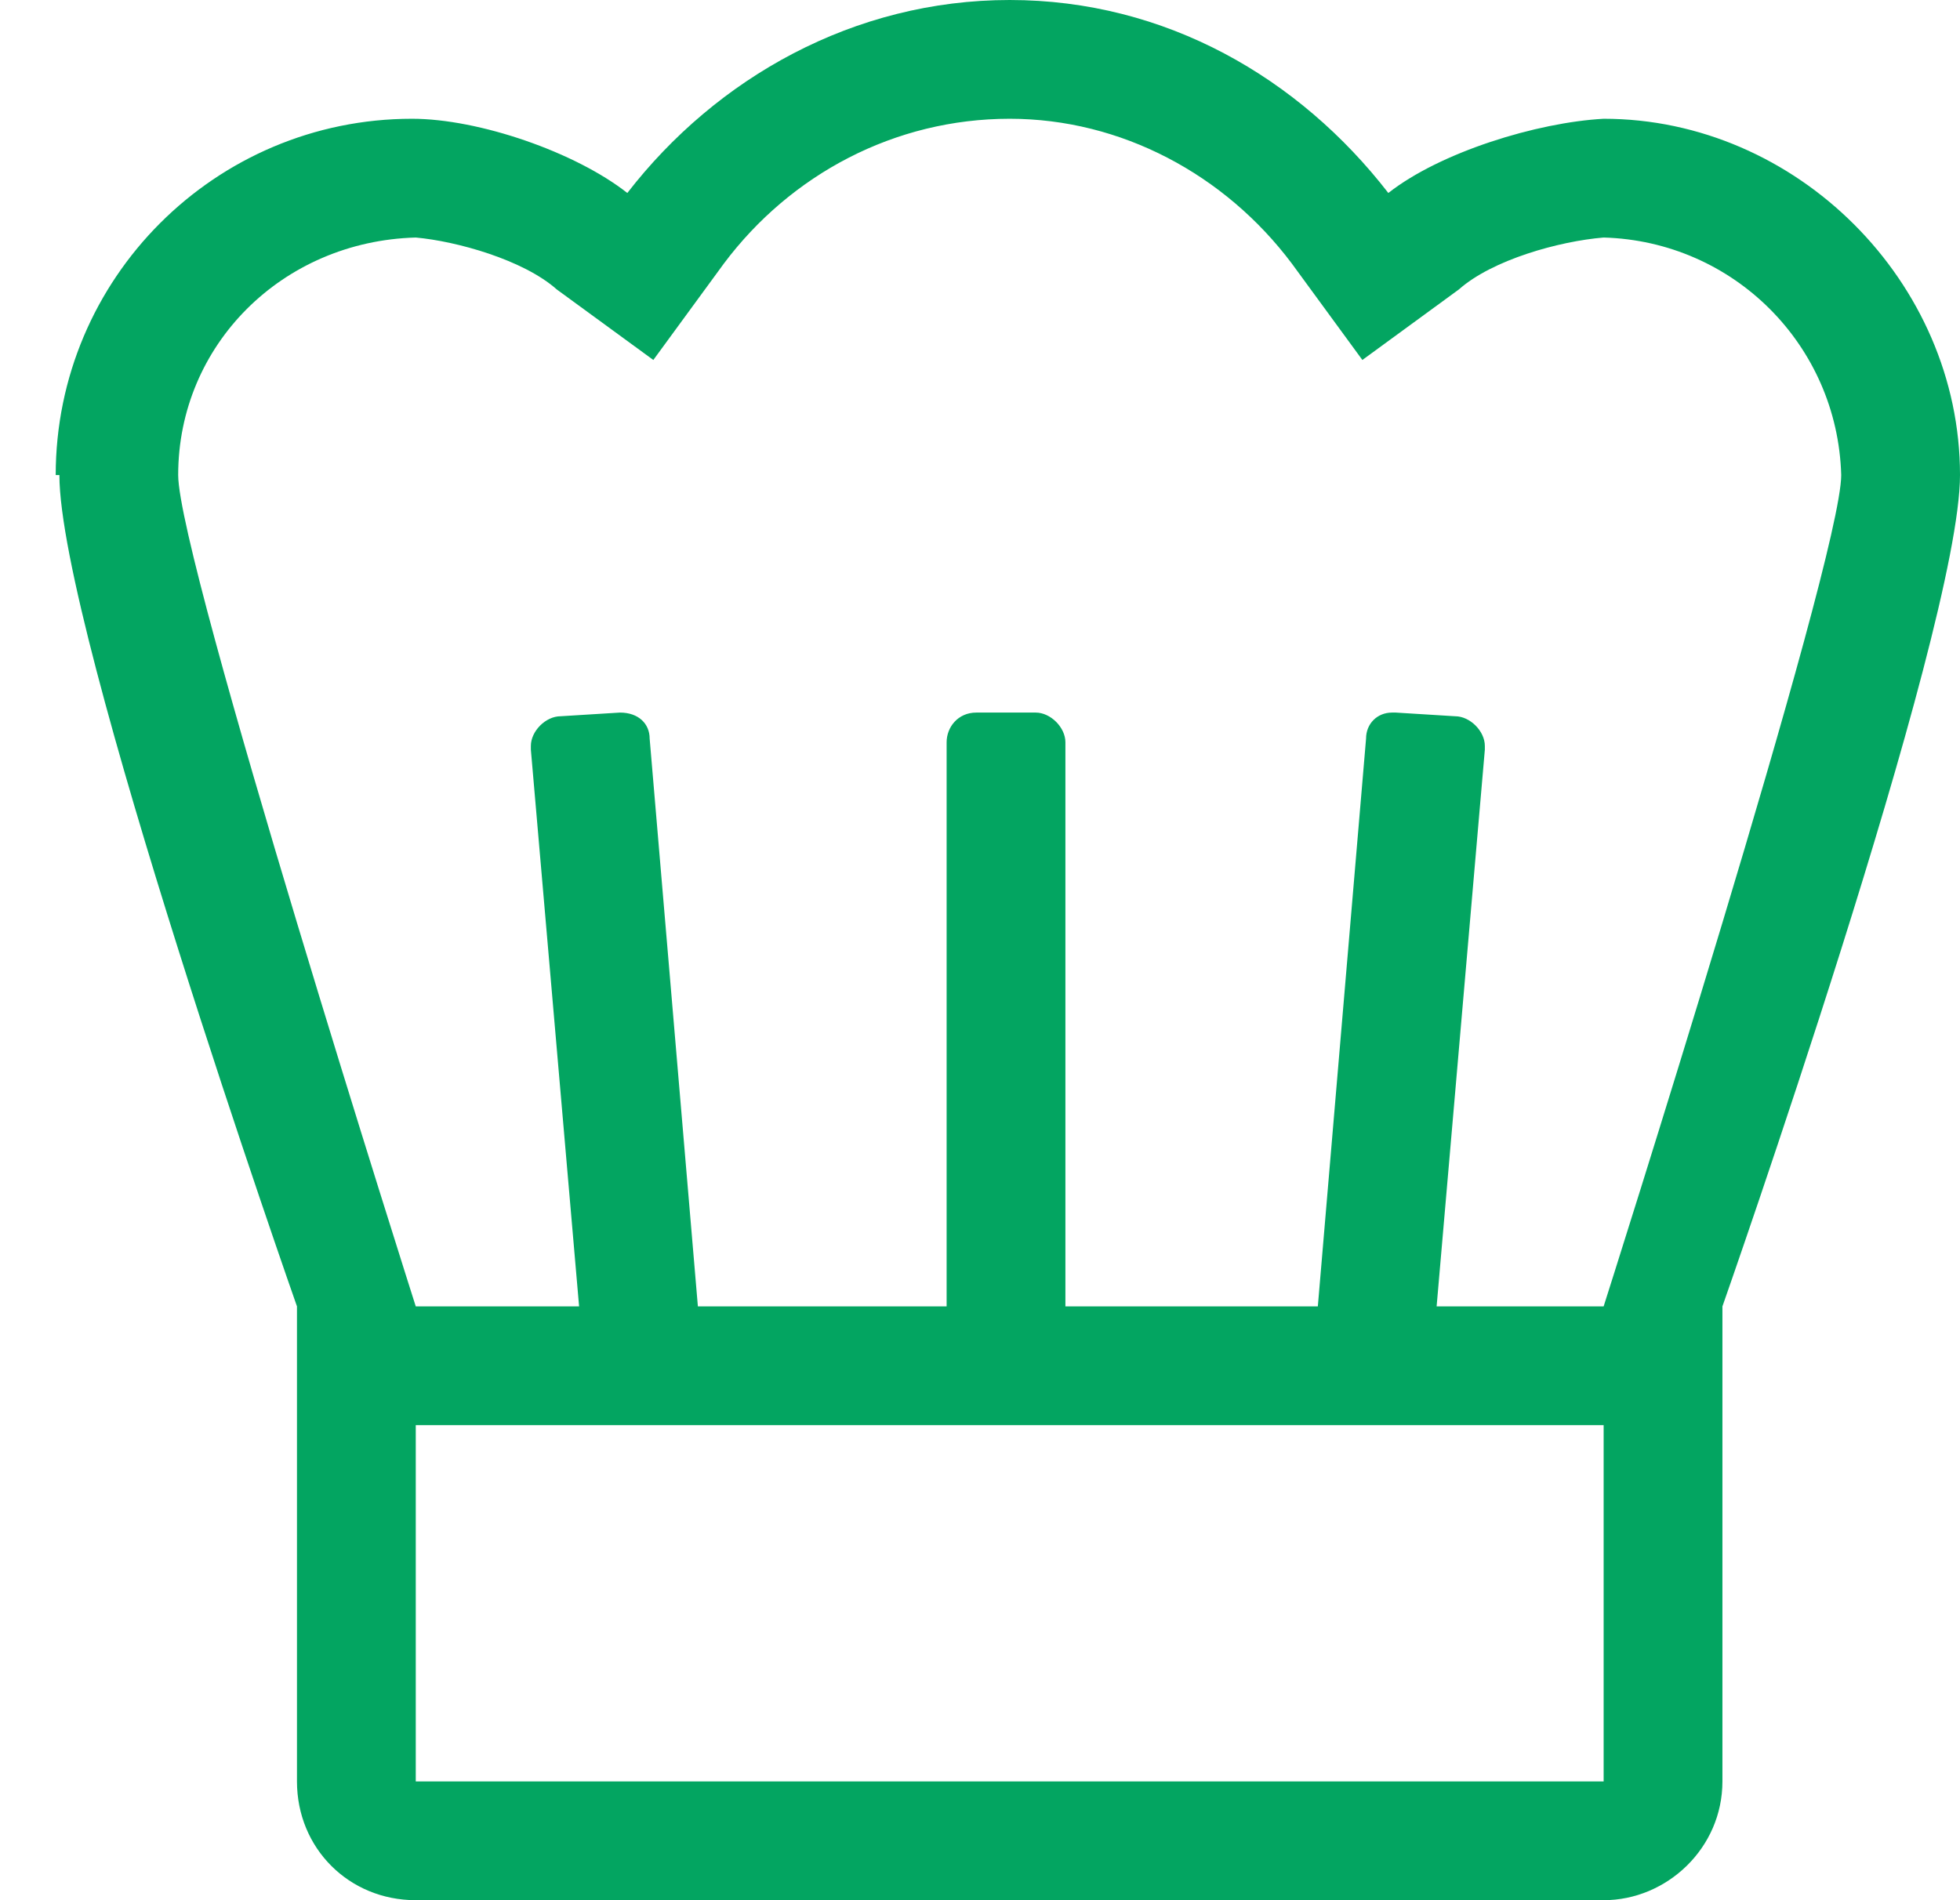
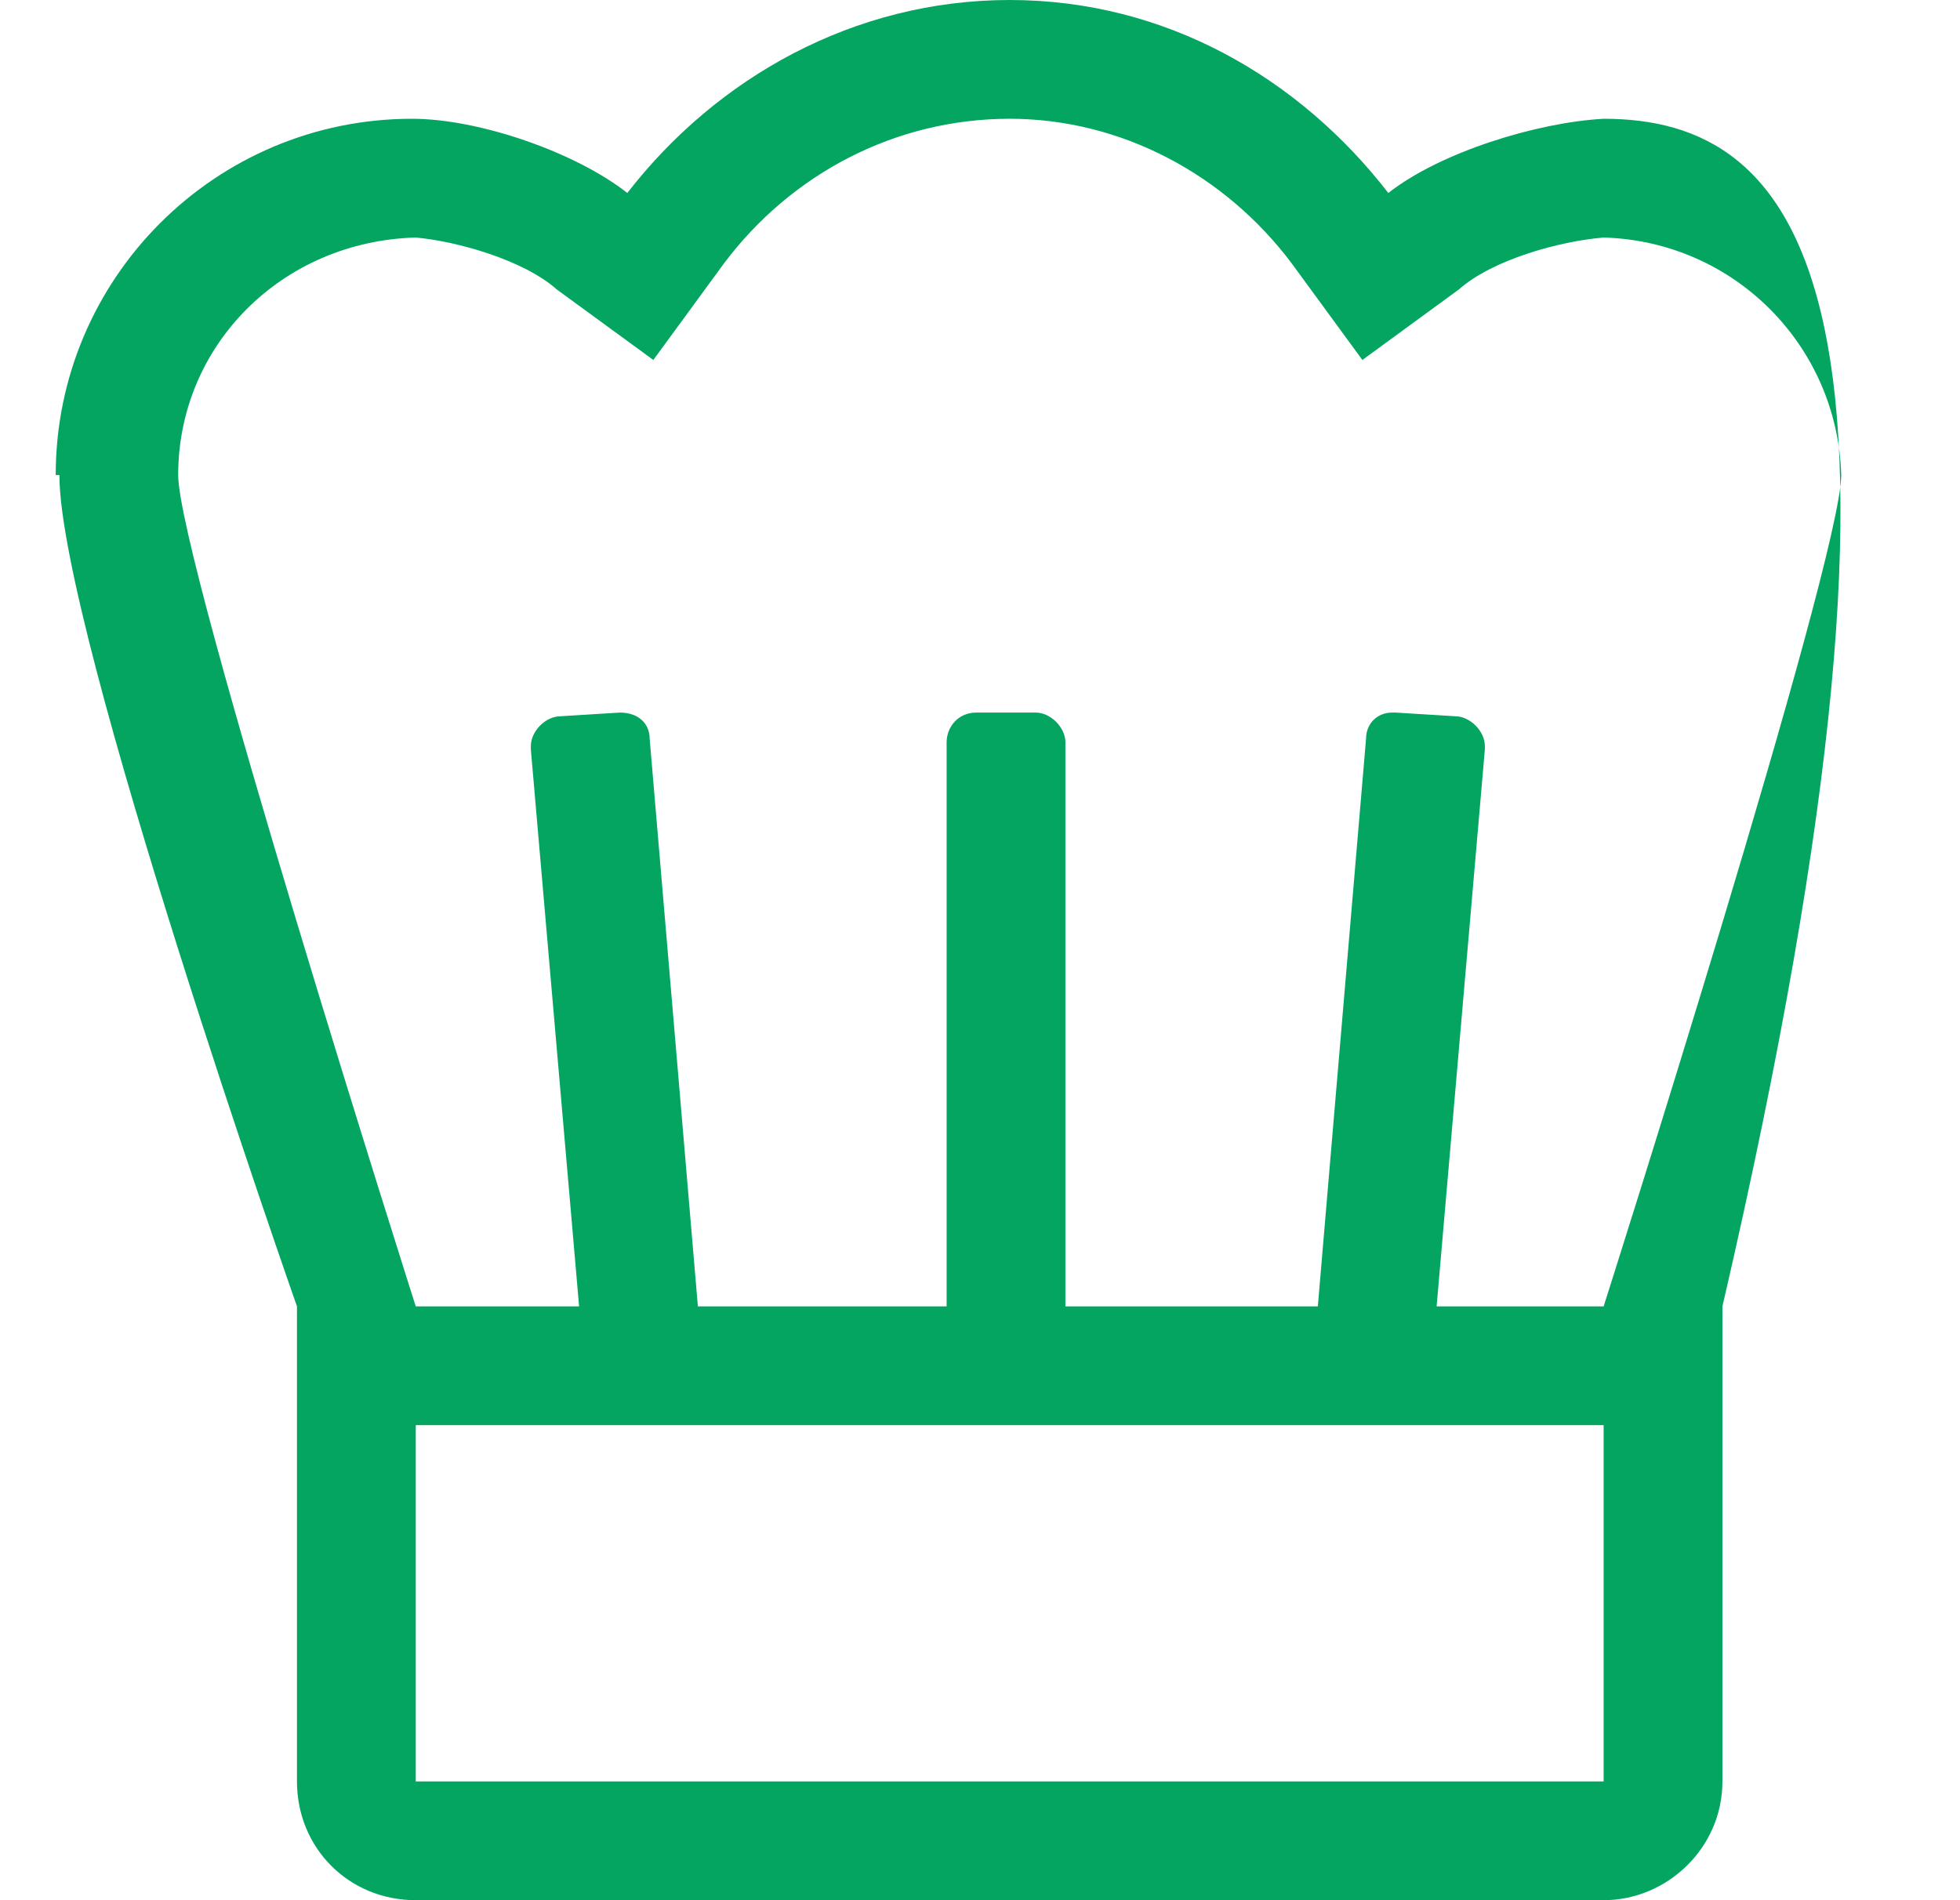
<svg xmlns="http://www.w3.org/2000/svg" width="33" height="32" viewBox="0 0 33 32" fill="none">
-   <path d="M27 2C25.875 2.062 24.25 2.562 23.375 3.25C21.875 1.312 19.625 0 17 0C14.375 0 12.062 1.312 10.562 3.25C9.688 2.562 8.062 2 6.938 2C3.625 2 0.938 4.688 0.938 8C0.938 8 0.938 8 1 8C1 10.625 5 22 5 22V30C5 31.125 5.875 32 7 32H27C28.062 32 29 31.125 29 30V22C29 22 33 10.625 33 8C33 4.75 30.25 2 27 2ZM27 30H7V24H27V30ZM27 22H24.188L25 12.625V12.562C25 12.312 24.75 12.062 24.5 12.062L23.5 12H23.438C23.188 12 23 12.188 23 12.438L22.188 22H17.938V12.5C17.938 12.25 17.688 12 17.438 12H16.438C16.125 12 15.938 12.25 15.938 12.5V22H11.75L10.938 12.438C10.938 12.188 10.75 12 10.438 12L9.438 12.062C9.188 12.062 8.938 12.312 8.938 12.562V12.625L9.75 22H7C7 22 3 9.438 3 8C3 5.812 4.75 4.062 7 4C7.688 4.062 8.812 4.375 9.375 4.875L11 6.062L12.188 4.438C13.312 2.938 15.062 2 17 2C18.875 2 20.625 2.938 21.75 4.438L22.938 6.062L24.562 4.875C25.125 4.375 26.25 4.062 27 4C29.188 4.062 30.938 5.812 31 8C31 9.438 27 22 27 22Z" fill="#03A561" />
+   <path d="M27 2C25.875 2.062 24.25 2.562 23.375 3.25C21.875 1.312 19.625 0 17 0C14.375 0 12.062 1.312 10.562 3.25C9.688 2.562 8.062 2 6.938 2C3.625 2 0.938 4.688 0.938 8C0.938 8 0.938 8 1 8C1 10.625 5 22 5 22V30C5 31.125 5.875 32 7 32H27C28.062 32 29 31.125 29 30V22C33 4.75 30.25 2 27 2ZM27 30H7V24H27V30ZM27 22H24.188L25 12.625V12.562C25 12.312 24.75 12.062 24.5 12.062L23.5 12H23.438C23.188 12 23 12.188 23 12.438L22.188 22H17.938V12.5C17.938 12.25 17.688 12 17.438 12H16.438C16.125 12 15.938 12.25 15.938 12.5V22H11.75L10.938 12.438C10.938 12.188 10.75 12 10.438 12L9.438 12.062C9.188 12.062 8.938 12.312 8.938 12.562V12.625L9.75 22H7C7 22 3 9.438 3 8C3 5.812 4.75 4.062 7 4C7.688 4.062 8.812 4.375 9.375 4.875L11 6.062L12.188 4.438C13.312 2.938 15.062 2 17 2C18.875 2 20.625 2.938 21.75 4.438L22.938 6.062L24.562 4.875C25.125 4.375 26.25 4.062 27 4C29.188 4.062 30.938 5.812 31 8C31 9.438 27 22 27 22Z" fill="#03A561" />
</svg>